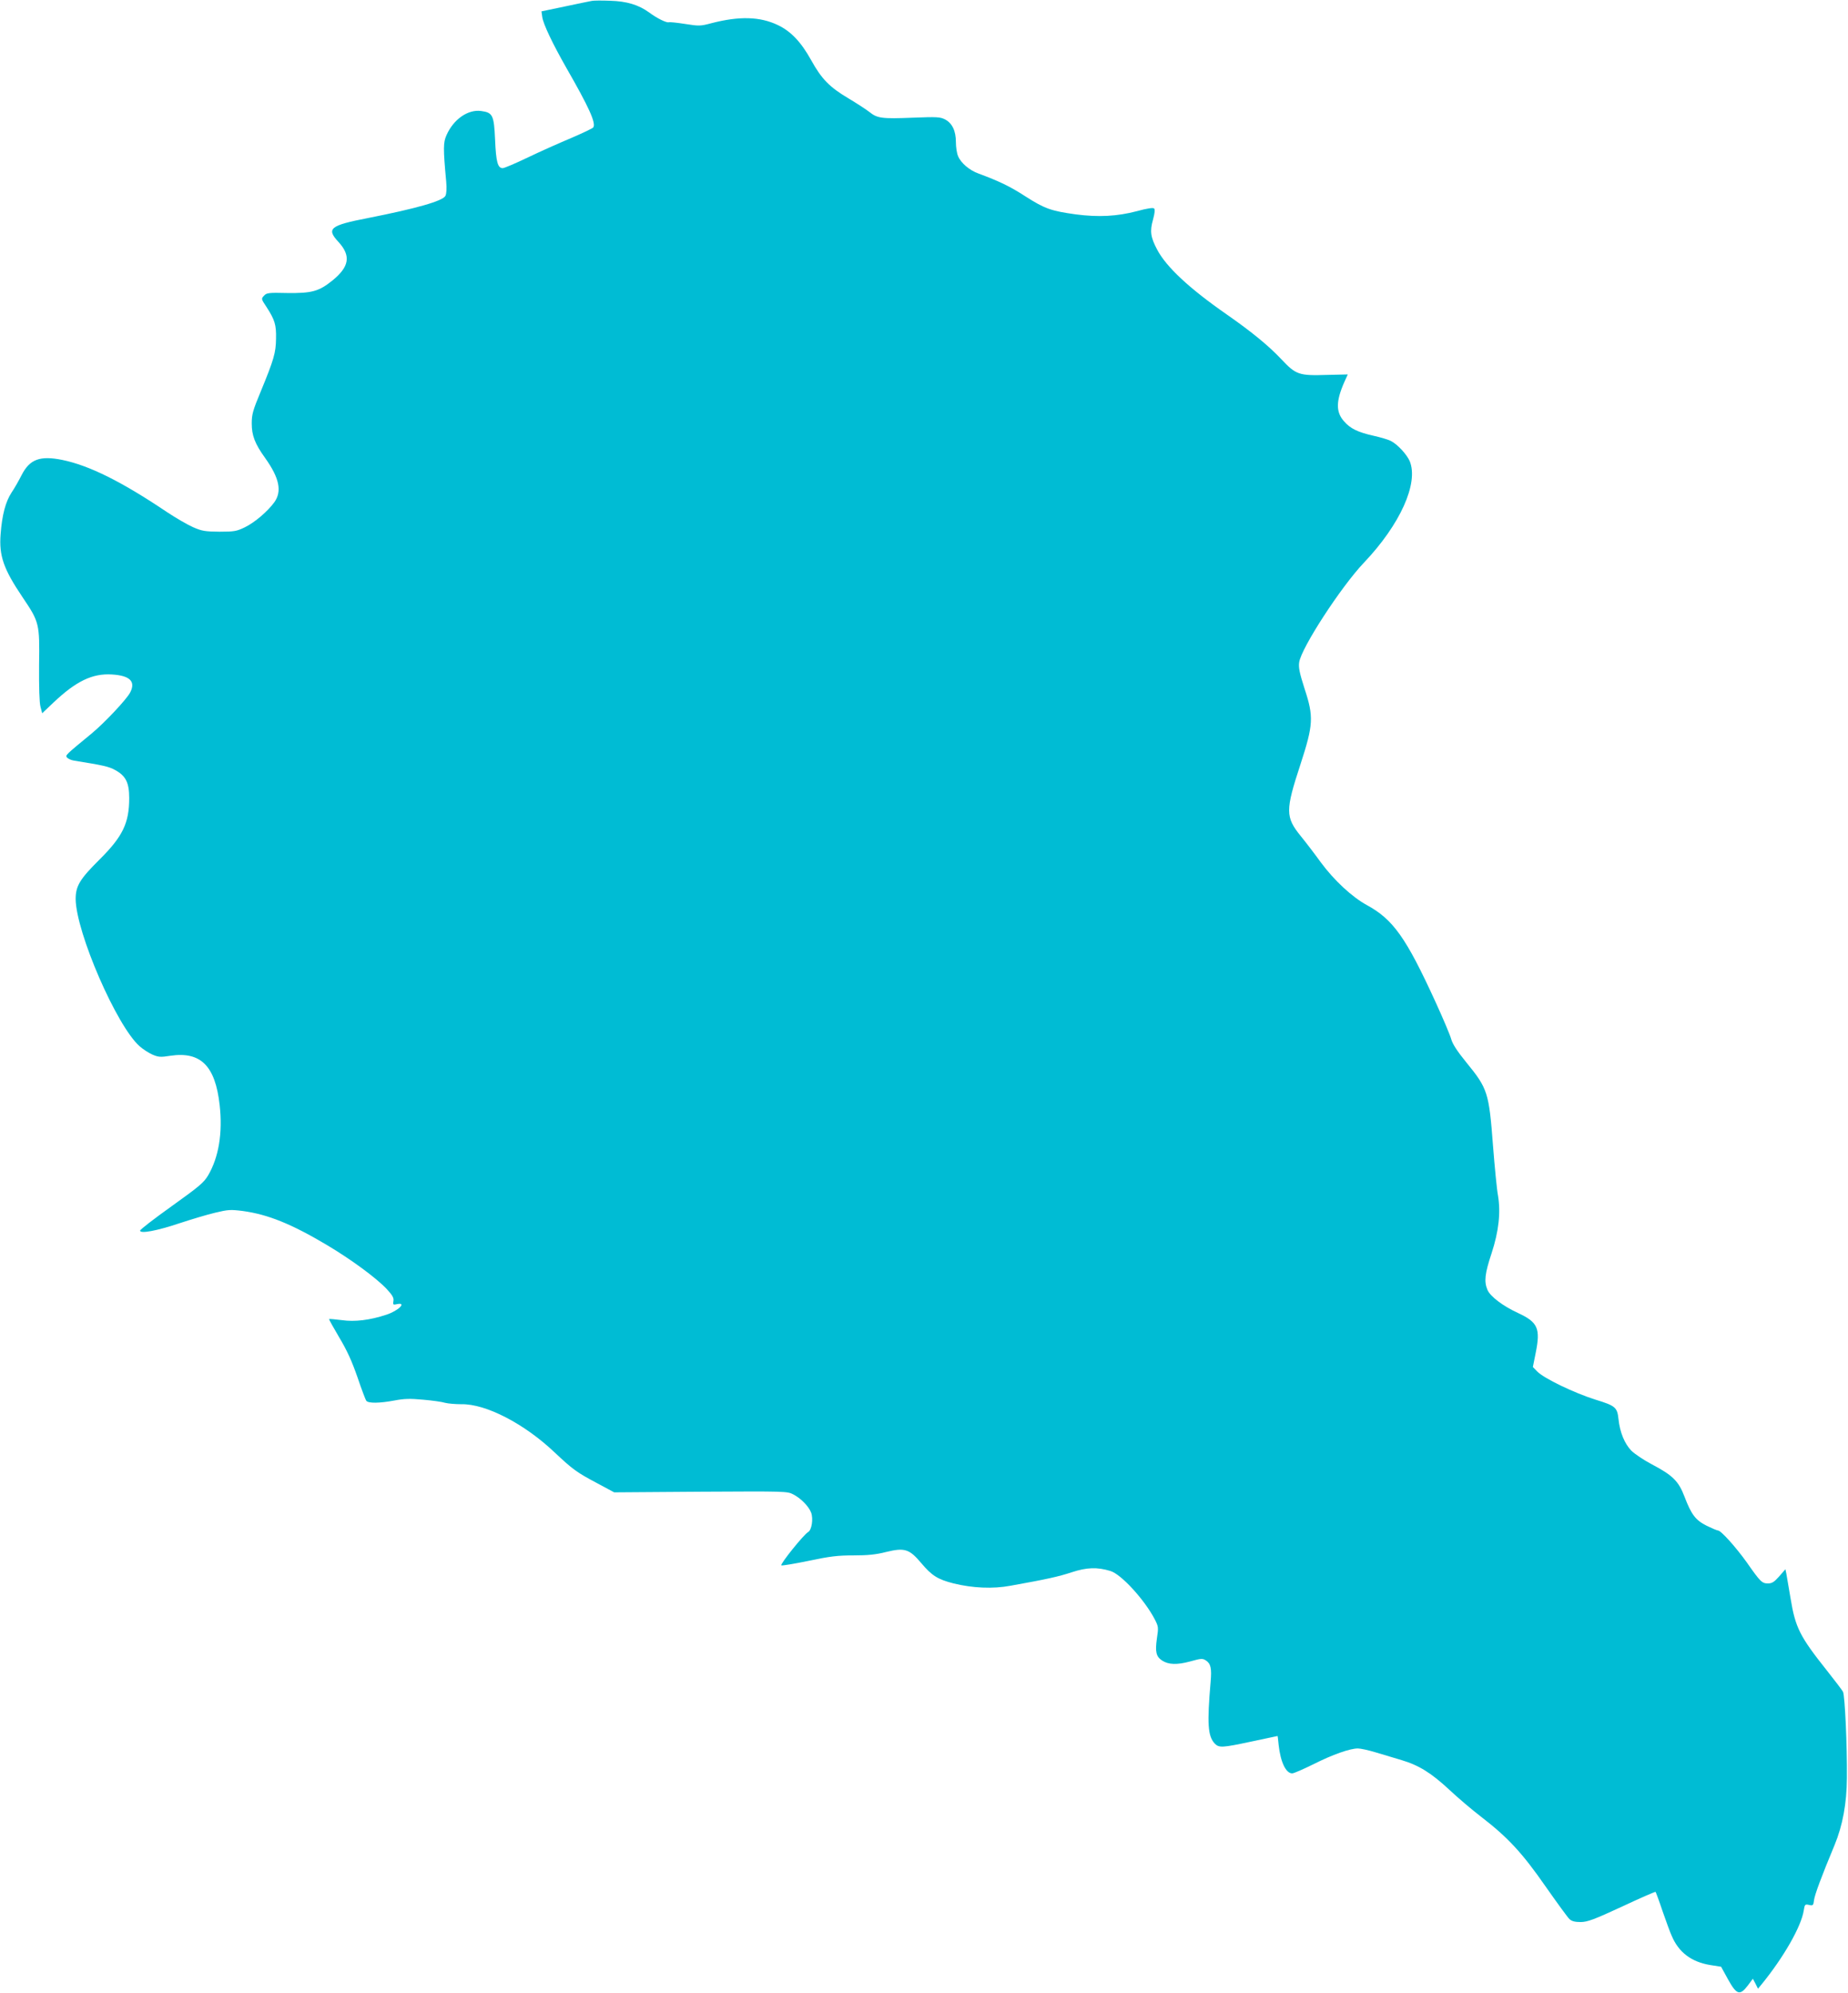
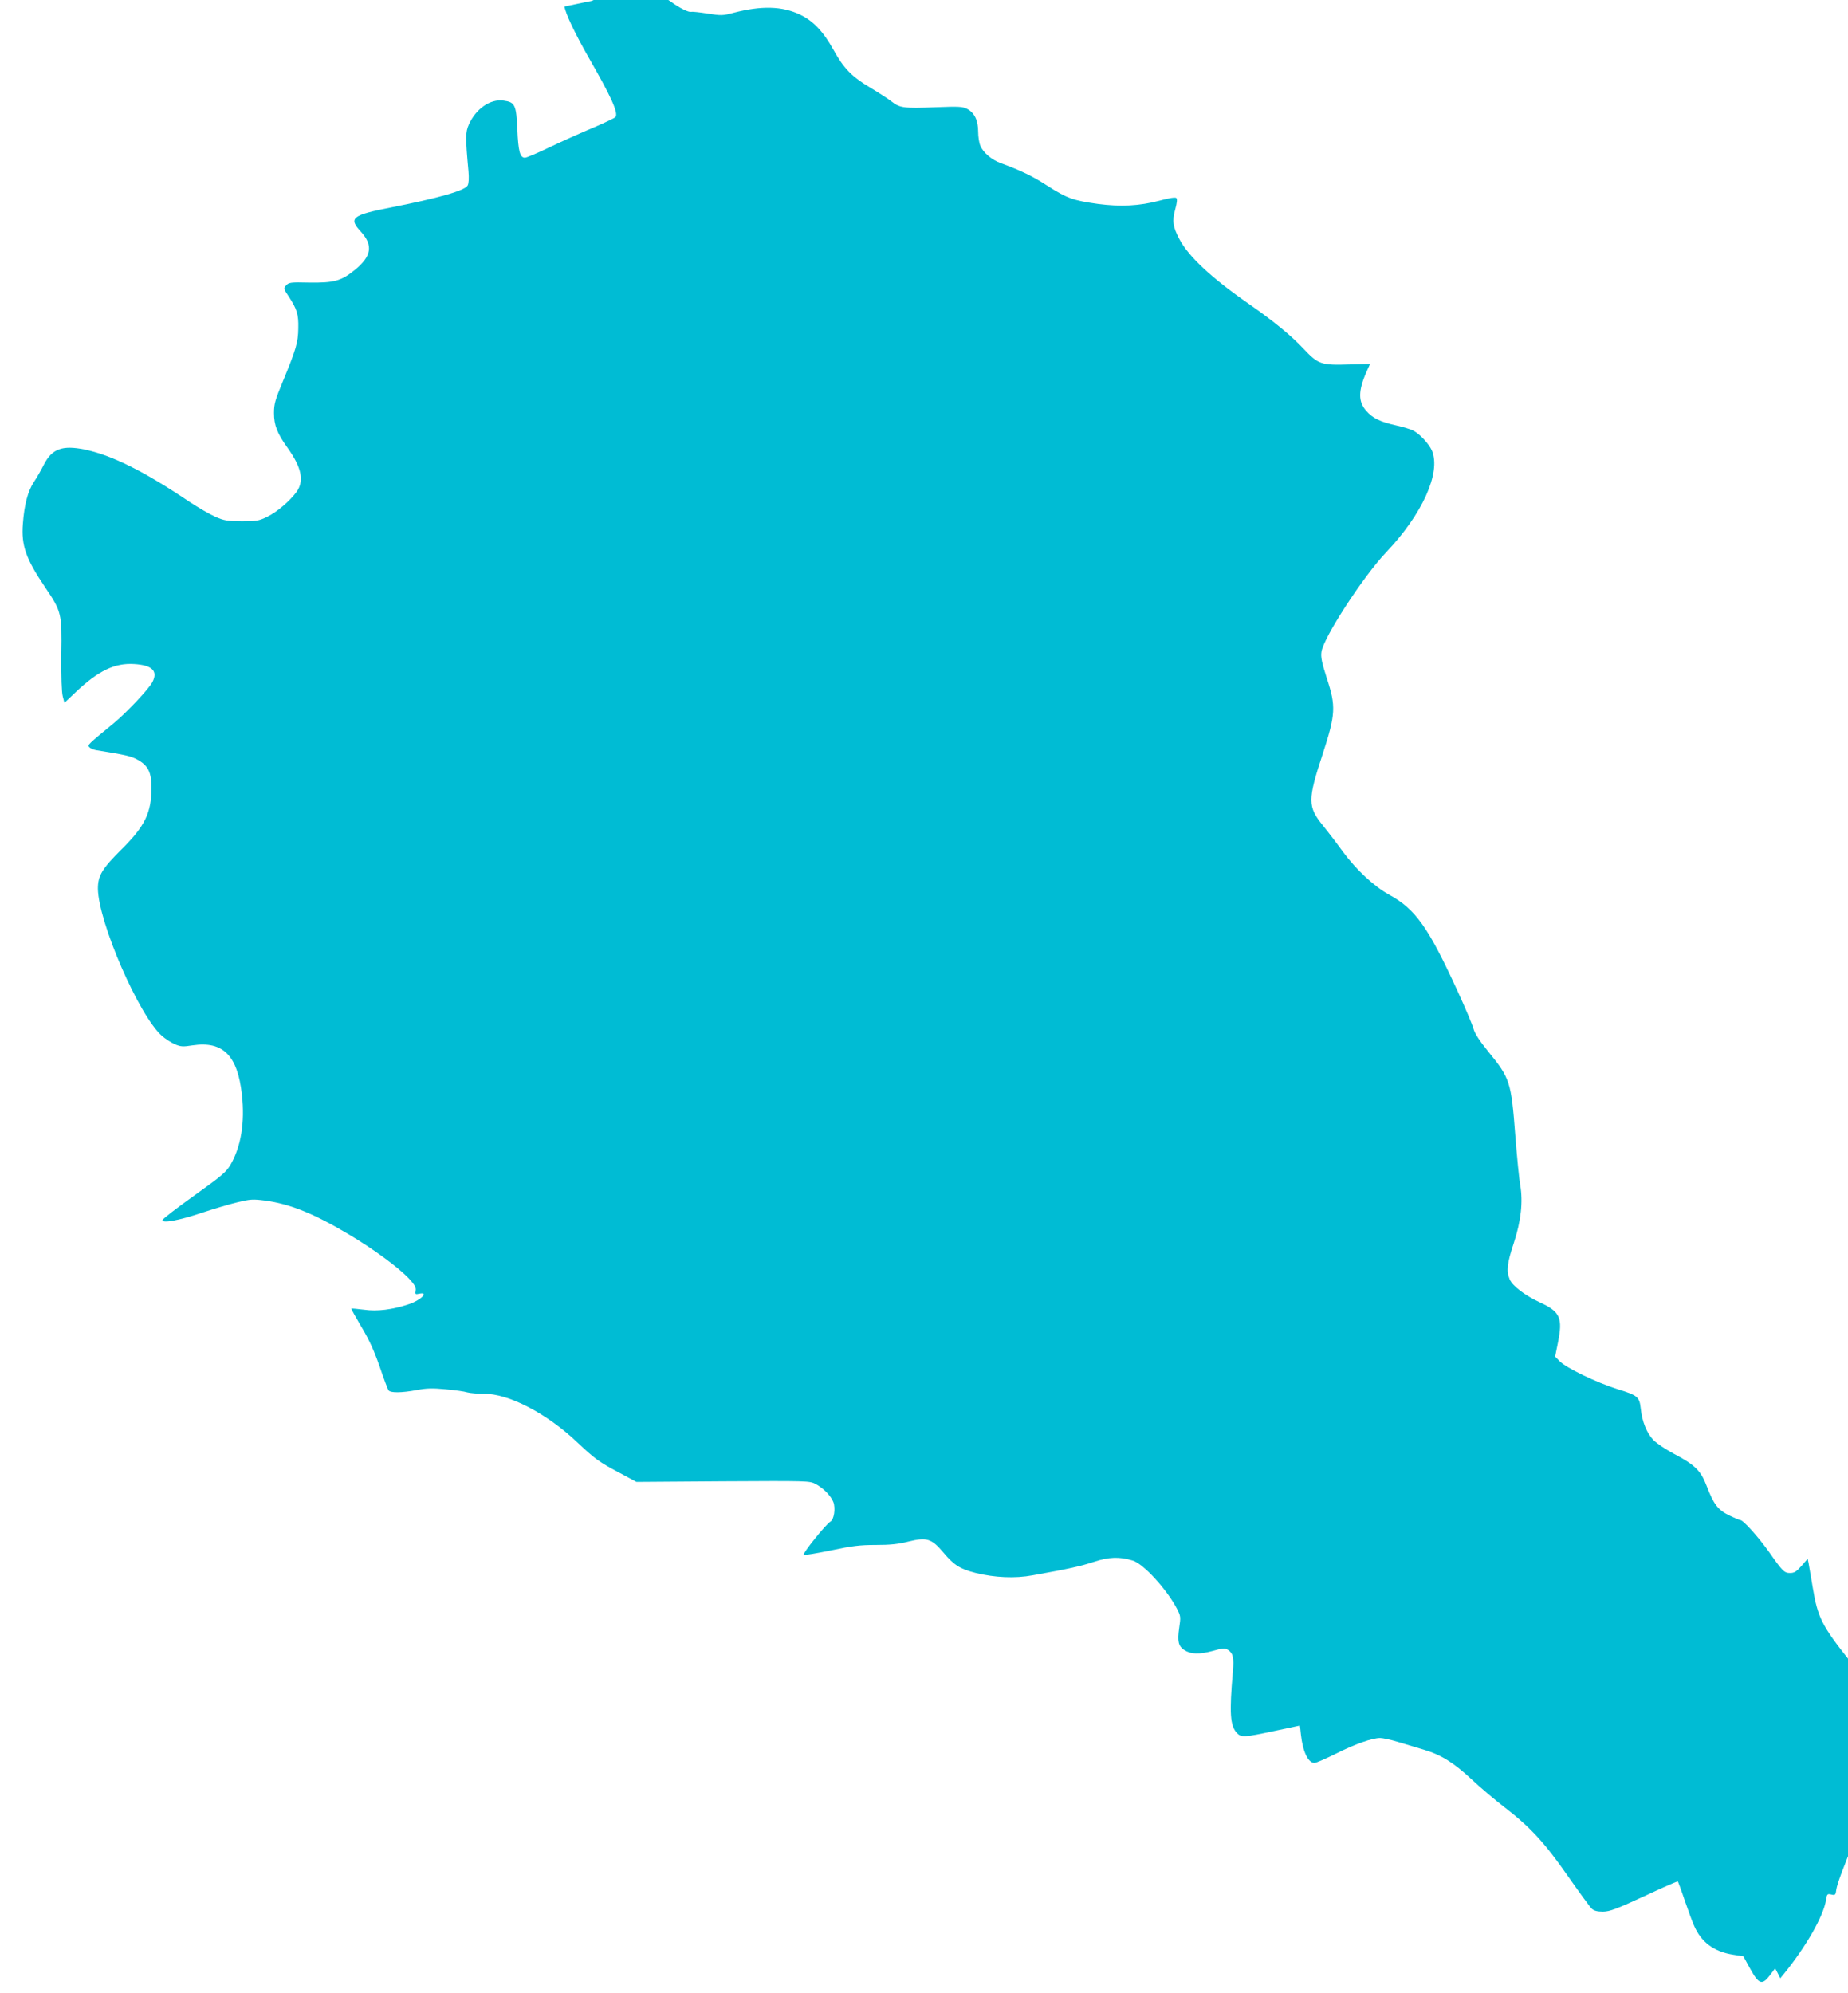
<svg xmlns="http://www.w3.org/2000/svg" version="1.0" width="1187pt" height="1280pt" viewBox="0 0 1187 1280" preserveAspectRatio="xMidYMid meet">
  <g transform="translate(0,1280) scale(0.1,-0.1)" fill="#00bcd4" stroke="none">
-     <path d="M3800 12794 c-14 -2 -92 -19 -174 -36 l-148 -31 5 -36 c6 -45 66 -171 156 -329 143 -249 190 -352 172 -380 -3 -6 -67 -36 -141 -68 -74 -31 -200 -87 -279 -125 -79 -38 -152 -69 -162 -69 -32 0 -43 40 -49 183 -7 157 -15 174 -89 184 -85 12 -178 -53 -223 -155 -21 -47 -22 -82 -2 -298 4 -45 2 -78 -5 -92 -17 -33 -186 -81 -495 -142 -248 -48 -272 -68 -191 -155 80 -88 69 -158 -39 -246 -88 -71 -133 -83 -292 -81 -120 3 -132 1 -149 -18 -18 -19 -17 -21 17 -72 53 -82 63 -114 61 -203 -1 -91 -14 -135 -98 -339 -51 -122 -58 -148 -58 -206 0 -77 20 -130 87 -223 91 -128 108 -213 58 -283 -43 -59 -126 -130 -190 -161 -52 -25 -67 -28 -162 -28 -93 1 -113 4 -170 29 -36 16 -112 60 -169 98 -290 195 -497 298 -671 334 -144 29 -209 4 -261 -97 -17 -34 -46 -85 -65 -113 -38 -58 -61 -144 -70 -267 -11 -139 19 -224 141 -405 108 -160 110 -169 106 -435 -1 -146 2 -241 9 -268 l11 -42 75 71 c143 135 248 186 373 178 116 -7 154 -45 117 -116 -23 -44 -163 -193 -246 -262 -171 -141 -172 -141 -159 -156 6 -7 25 -16 43 -19 192 -31 224 -38 266 -61 68 -37 90 -81 90 -180 0 -161 -42 -247 -191 -395 -127 -126 -153 -170 -153 -254 3 -215 264 -816 411 -945 20 -18 57 -42 81 -53 40 -17 53 -18 116 -8 195 29 289 -64 317 -317 20 -179 -6 -335 -74 -451 -28 -47 -58 -72 -234 -198 -112 -80 -203 -150 -203 -157 0 -21 106 -2 252 47 76 25 179 56 230 68 83 20 99 21 178 11 161 -22 312 -83 539 -218 155 -92 317 -211 385 -283 38 -41 47 -58 43 -78 -4 -23 -2 -25 24 -19 64 13 8 -43 -69 -68 -105 -35 -203 -47 -286 -35 -43 5 -80 9 -82 7 -2 -2 28 -55 65 -118 51 -85 81 -152 117 -255 26 -77 52 -146 57 -152 13 -17 85 -16 181 2 63 12 99 13 185 5 58 -5 122 -14 140 -20 19 -5 67 -9 105 -9 157 3 404 -125 599 -310 117 -110 142 -128 274 -198 l108 -58 555 4 c544 3 557 3 595 -17 49 -25 100 -77 115 -117 15 -40 4 -112 -19 -125 -27 -14 -183 -208 -172 -214 4 -3 83 10 175 29 137 29 187 35 288 35 91 0 144 5 210 22 119 29 149 19 225 -71 68 -81 106 -105 208 -131 122 -30 252 -36 365 -15 234 42 311 59 395 87 95 31 162 34 247 8 69 -20 219 -184 285 -310 24 -47 25 -52 14 -124 -12 -85 -5 -116 33 -141 41 -27 96 -29 181 -6 71 20 80 20 101 6 31 -20 38 -51 30 -138 -23 -268 -18 -347 26 -395 28 -29 47 -28 239 13 90 19 164 35 165 35 1 0 4 -26 7 -57 12 -111 47 -183 87 -183 11 0 72 27 137 59 123 62 234 101 285 101 17 0 68 -11 114 -25 46 -14 121 -36 167 -50 111 -33 191 -83 306 -190 53 -50 146 -129 206 -175 170 -131 263 -231 413 -447 73 -104 142 -199 153 -209 15 -14 36 -19 73 -19 43 1 83 15 264 99 117 55 214 97 216 95 2 -2 23 -58 45 -124 23 -66 49 -138 59 -159 45 -106 126 -167 247 -187 l70 -11 45 -82 c55 -99 76 -105 127 -38 l32 43 17 -32 16 -32 24 29 c140 172 254 370 270 474 6 38 8 41 34 35 25 -6 28 -3 32 32 5 35 47 149 132 353 52 126 78 268 79 430 2 211 -13 531 -25 554 -6 11 -52 72 -103 136 -174 219 -203 275 -234 465 -12 72 -24 143 -27 158 l-6 28 -40 -46 c-32 -36 -46 -45 -72 -45 -38 0 -48 9 -136 135 -70 98 -166 205 -185 205 -6 0 -39 14 -72 30 -72 36 -99 72 -143 187 -38 100 -75 137 -212 209 -51 27 -109 66 -130 87 -43 45 -73 117 -82 202 -8 76 -20 86 -147 125 -137 43 -333 137 -376 182 l-27 28 18 90 c32 158 14 198 -114 257 -97 45 -178 106 -196 149 -22 53 -17 103 27 235 46 141 59 261 41 370 -7 35 -21 179 -32 319 -26 344 -34 368 -172 537 -57 70 -87 116 -96 147 -6 24 -52 133 -102 242 -189 413 -272 529 -441 621 -95 52 -210 159 -295 274 -36 50 -94 126 -129 169 -99 122 -99 165 -2 460 83 255 86 306 27 485 -33 103 -40 138 -35 171 13 92 268 484 415 639 234 246 353 511 295 653 -19 43 -77 107 -120 129 -16 9 -67 24 -112 34 -99 22 -150 46 -190 93 -53 59 -52 129 1 250 l23 51 -131 -3 c-183 -6 -202 1 -295 100 -82 87 -189 175 -351 288 -243 169 -388 305 -447 416 -43 81 -48 119 -27 193 11 41 14 65 7 72 -6 6 -44 1 -109 -17 -129 -34 -248 -40 -394 -21 -158 22 -199 36 -324 116 -99 64 -168 97 -300 146 -59 21 -114 68 -132 112 -8 18 -14 58 -14 90 0 73 -24 122 -70 146 -31 16 -53 17 -207 11 -200 -8 -228 -4 -279 37 -22 17 -82 56 -134 87 -121 72 -172 123 -240 246 -65 117 -130 185 -214 225 -115 55 -248 58 -426 12 -71 -19 -80 -19 -169 -5 -51 8 -98 13 -105 11 -14 -5 -76 25 -128 64 -67 48 -142 71 -248 74 -52 2 -106 2 -120 -1z" />
+     <path d="M3800 12794 c-14 -2 -92 -19 -174 -36 c6 -45 66 -171 156 -329 143 -249 190 -352 172 -380 -3 -6 -67 -36 -141 -68 -74 -31 -200 -87 -279 -125 -79 -38 -152 -69 -162 -69 -32 0 -43 40 -49 183 -7 157 -15 174 -89 184 -85 12 -178 -53 -223 -155 -21 -47 -22 -82 -2 -298 4 -45 2 -78 -5 -92 -17 -33 -186 -81 -495 -142 -248 -48 -272 -68 -191 -155 80 -88 69 -158 -39 -246 -88 -71 -133 -83 -292 -81 -120 3 -132 1 -149 -18 -18 -19 -17 -21 17 -72 53 -82 63 -114 61 -203 -1 -91 -14 -135 -98 -339 -51 -122 -58 -148 -58 -206 0 -77 20 -130 87 -223 91 -128 108 -213 58 -283 -43 -59 -126 -130 -190 -161 -52 -25 -67 -28 -162 -28 -93 1 -113 4 -170 29 -36 16 -112 60 -169 98 -290 195 -497 298 -671 334 -144 29 -209 4 -261 -97 -17 -34 -46 -85 -65 -113 -38 -58 -61 -144 -70 -267 -11 -139 19 -224 141 -405 108 -160 110 -169 106 -435 -1 -146 2 -241 9 -268 l11 -42 75 71 c143 135 248 186 373 178 116 -7 154 -45 117 -116 -23 -44 -163 -193 -246 -262 -171 -141 -172 -141 -159 -156 6 -7 25 -16 43 -19 192 -31 224 -38 266 -61 68 -37 90 -81 90 -180 0 -161 -42 -247 -191 -395 -127 -126 -153 -170 -153 -254 3 -215 264 -816 411 -945 20 -18 57 -42 81 -53 40 -17 53 -18 116 -8 195 29 289 -64 317 -317 20 -179 -6 -335 -74 -451 -28 -47 -58 -72 -234 -198 -112 -80 -203 -150 -203 -157 0 -21 106 -2 252 47 76 25 179 56 230 68 83 20 99 21 178 11 161 -22 312 -83 539 -218 155 -92 317 -211 385 -283 38 -41 47 -58 43 -78 -4 -23 -2 -25 24 -19 64 13 8 -43 -69 -68 -105 -35 -203 -47 -286 -35 -43 5 -80 9 -82 7 -2 -2 28 -55 65 -118 51 -85 81 -152 117 -255 26 -77 52 -146 57 -152 13 -17 85 -16 181 2 63 12 99 13 185 5 58 -5 122 -14 140 -20 19 -5 67 -9 105 -9 157 3 404 -125 599 -310 117 -110 142 -128 274 -198 l108 -58 555 4 c544 3 557 3 595 -17 49 -25 100 -77 115 -117 15 -40 4 -112 -19 -125 -27 -14 -183 -208 -172 -214 4 -3 83 10 175 29 137 29 187 35 288 35 91 0 144 5 210 22 119 29 149 19 225 -71 68 -81 106 -105 208 -131 122 -30 252 -36 365 -15 234 42 311 59 395 87 95 31 162 34 247 8 69 -20 219 -184 285 -310 24 -47 25 -52 14 -124 -12 -85 -5 -116 33 -141 41 -27 96 -29 181 -6 71 20 80 20 101 6 31 -20 38 -51 30 -138 -23 -268 -18 -347 26 -395 28 -29 47 -28 239 13 90 19 164 35 165 35 1 0 4 -26 7 -57 12 -111 47 -183 87 -183 11 0 72 27 137 59 123 62 234 101 285 101 17 0 68 -11 114 -25 46 -14 121 -36 167 -50 111 -33 191 -83 306 -190 53 -50 146 -129 206 -175 170 -131 263 -231 413 -447 73 -104 142 -199 153 -209 15 -14 36 -19 73 -19 43 1 83 15 264 99 117 55 214 97 216 95 2 -2 23 -58 45 -124 23 -66 49 -138 59 -159 45 -106 126 -167 247 -187 l70 -11 45 -82 c55 -99 76 -105 127 -38 l32 43 17 -32 16 -32 24 29 c140 172 254 370 270 474 6 38 8 41 34 35 25 -6 28 -3 32 32 5 35 47 149 132 353 52 126 78 268 79 430 2 211 -13 531 -25 554 -6 11 -52 72 -103 136 -174 219 -203 275 -234 465 -12 72 -24 143 -27 158 l-6 28 -40 -46 c-32 -36 -46 -45 -72 -45 -38 0 -48 9 -136 135 -70 98 -166 205 -185 205 -6 0 -39 14 -72 30 -72 36 -99 72 -143 187 -38 100 -75 137 -212 209 -51 27 -109 66 -130 87 -43 45 -73 117 -82 202 -8 76 -20 86 -147 125 -137 43 -333 137 -376 182 l-27 28 18 90 c32 158 14 198 -114 257 -97 45 -178 106 -196 149 -22 53 -17 103 27 235 46 141 59 261 41 370 -7 35 -21 179 -32 319 -26 344 -34 368 -172 537 -57 70 -87 116 -96 147 -6 24 -52 133 -102 242 -189 413 -272 529 -441 621 -95 52 -210 159 -295 274 -36 50 -94 126 -129 169 -99 122 -99 165 -2 460 83 255 86 306 27 485 -33 103 -40 138 -35 171 13 92 268 484 415 639 234 246 353 511 295 653 -19 43 -77 107 -120 129 -16 9 -67 24 -112 34 -99 22 -150 46 -190 93 -53 59 -52 129 1 250 l23 51 -131 -3 c-183 -6 -202 1 -295 100 -82 87 -189 175 -351 288 -243 169 -388 305 -447 416 -43 81 -48 119 -27 193 11 41 14 65 7 72 -6 6 -44 1 -109 -17 -129 -34 -248 -40 -394 -21 -158 22 -199 36 -324 116 -99 64 -168 97 -300 146 -59 21 -114 68 -132 112 -8 18 -14 58 -14 90 0 73 -24 122 -70 146 -31 16 -53 17 -207 11 -200 -8 -228 -4 -279 37 -22 17 -82 56 -134 87 -121 72 -172 123 -240 246 -65 117 -130 185 -214 225 -115 55 -248 58 -426 12 -71 -19 -80 -19 -169 -5 -51 8 -98 13 -105 11 -14 -5 -76 25 -128 64 -67 48 -142 71 -248 74 -52 2 -106 2 -120 -1z" />
  </g>
</svg>